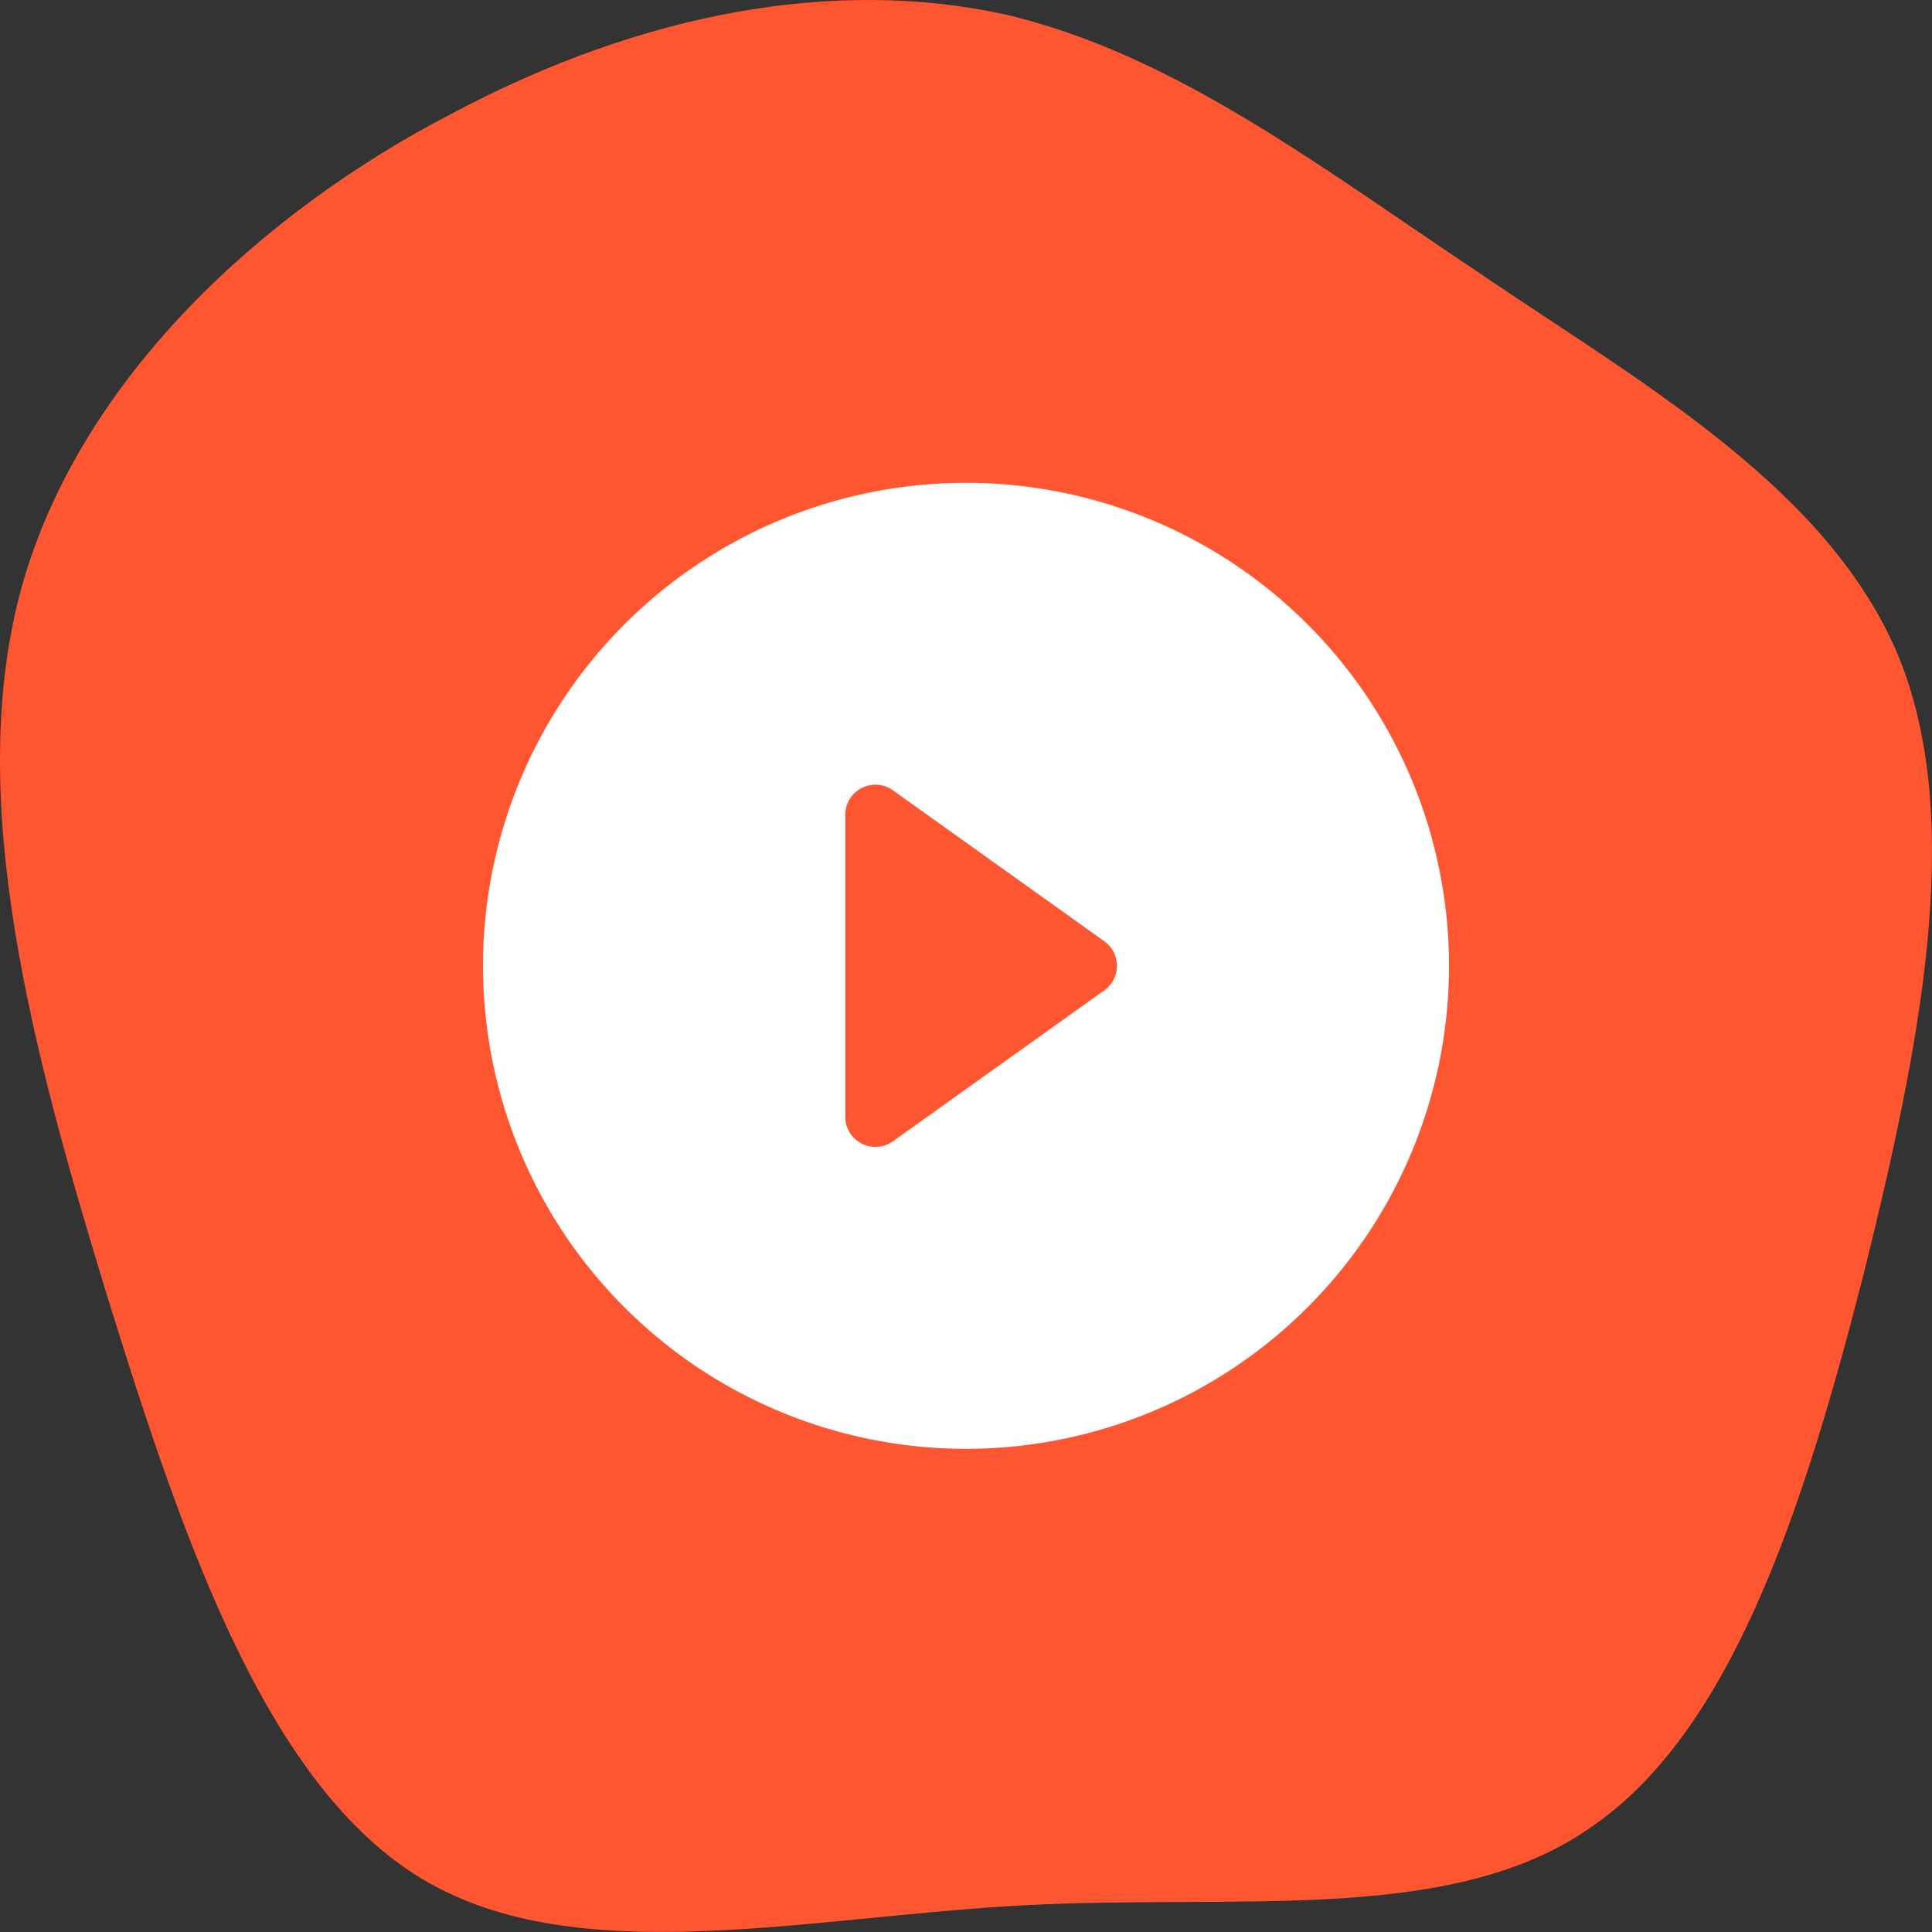
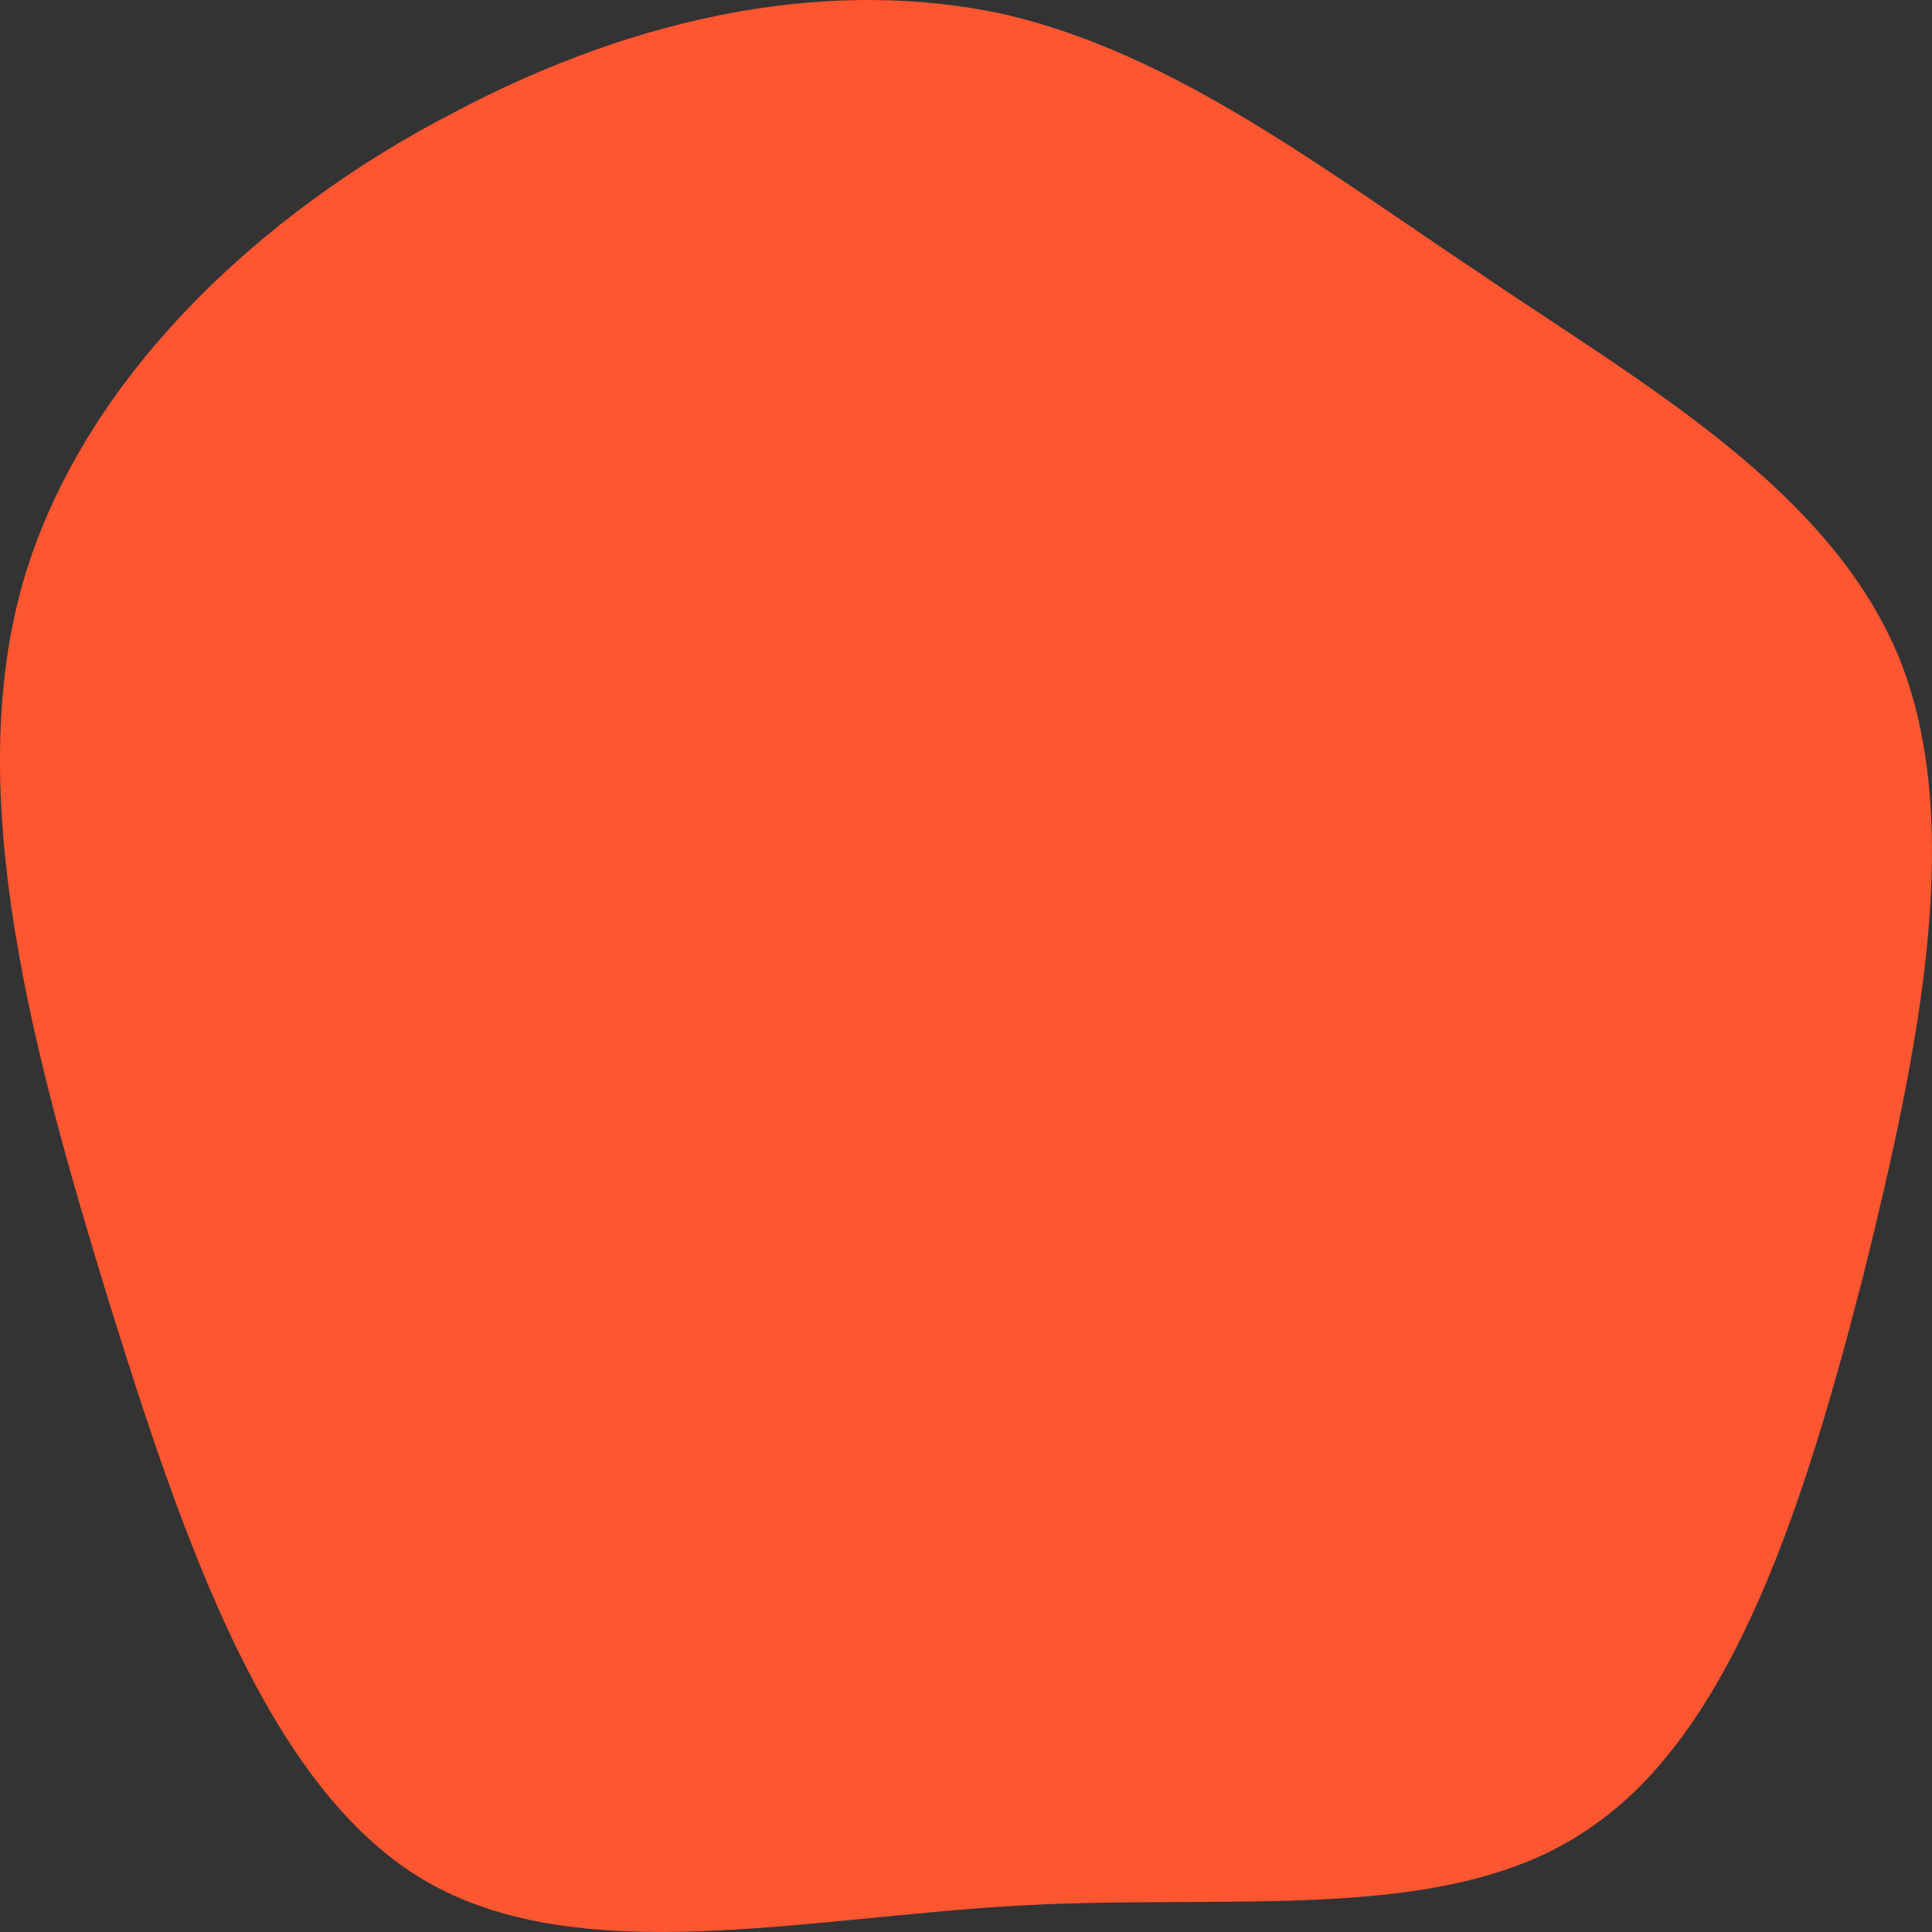
<svg xmlns="http://www.w3.org/2000/svg" width="34" height="34">
  <rect width="100%" height="100%" fill="#333333" stroke="none" />
  <path fill="#fd5631" d="M26.148 4.882c2.858 1.93 6.072 3.759 7.278 6.705 1.161 2.895.357 6.857-.625 10.819-1.027 4.013-2.277 7.975-4.733 9.702-2.456 1.778-6.206 1.219-10.046 1.422s-7.858 1.168-10.582-.457-4.197-5.892-5.537-10.21C.564 18.495-.642 14.025.385 10.317 1.412 6.66 4.627 3.713 7.976 1.986 11.325.209 14.718-.401 17.71.259c2.992.711 5.537 2.692 8.439 4.622z" />
-   <path d="M25.5 16.997a8.5 8.5 0 1 1-17 0 8.5 8.5 0 0 1 17 0zm-9.786-3.089a.531.531 0 0 0-.839.432v5.313a.531.531 0 0 0 .839.432l3.719-2.656a.531.531 0 0 0 0-.865z" fill="#fff" />
</svg>